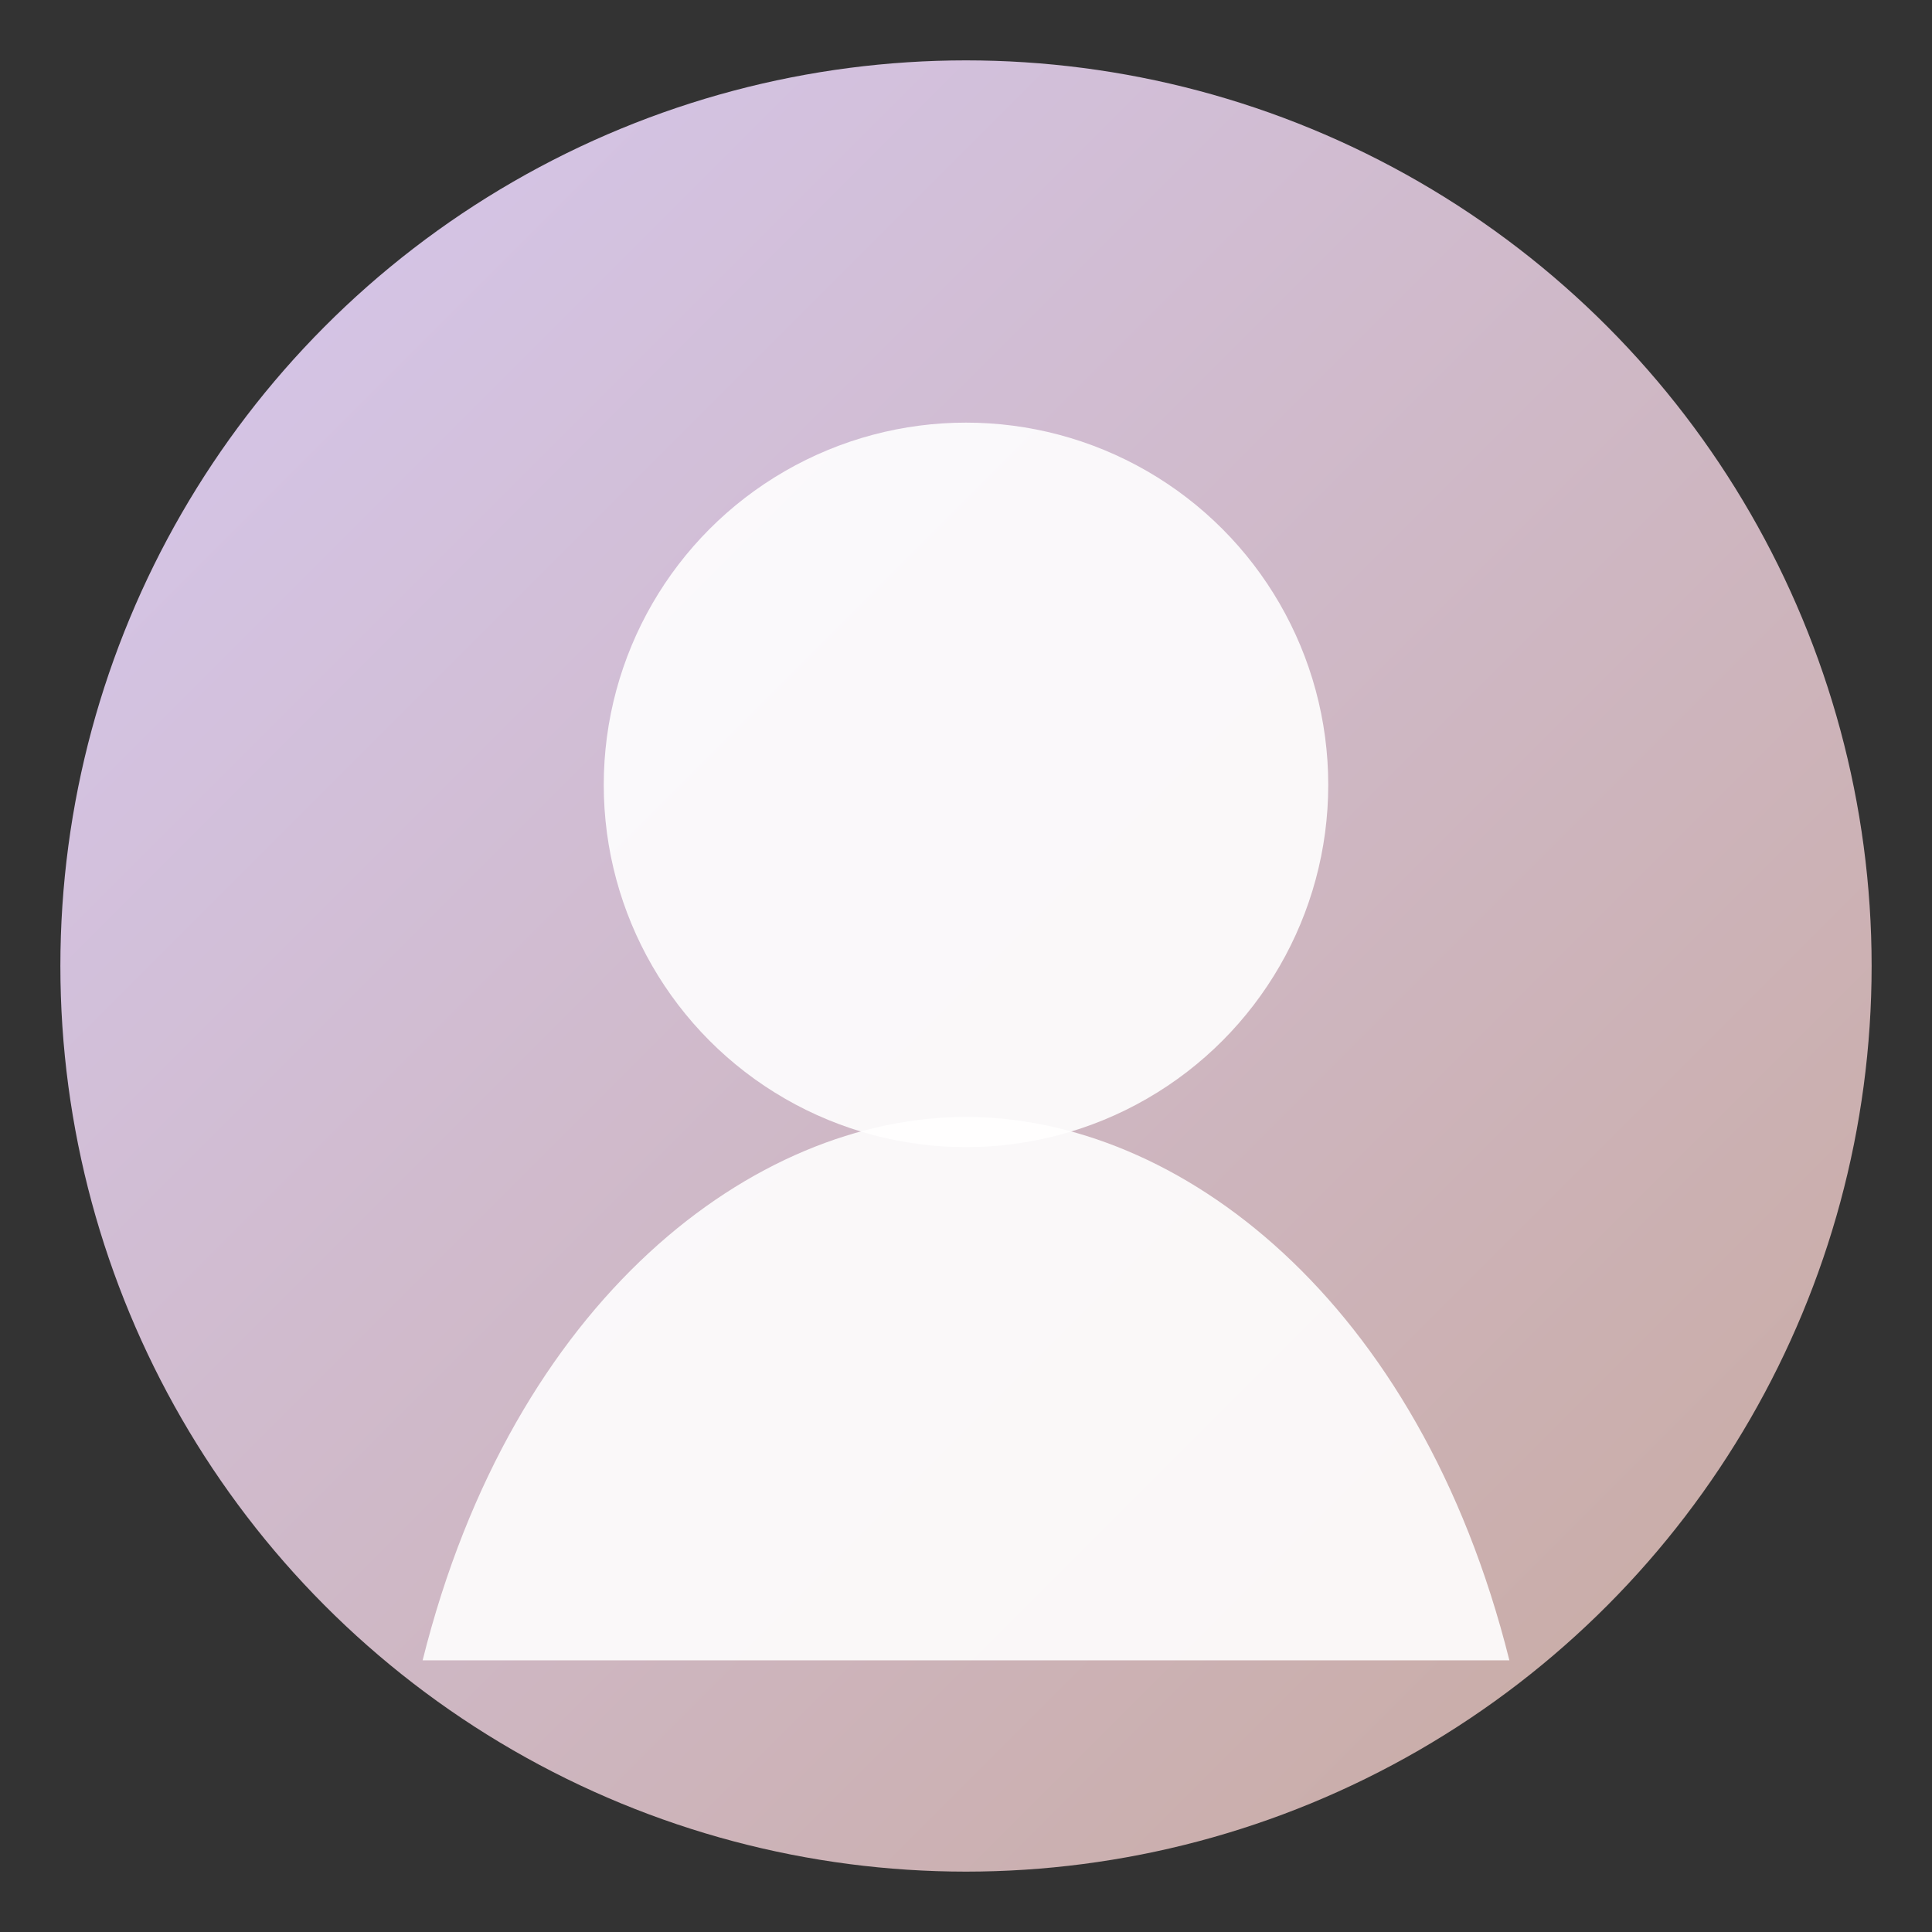
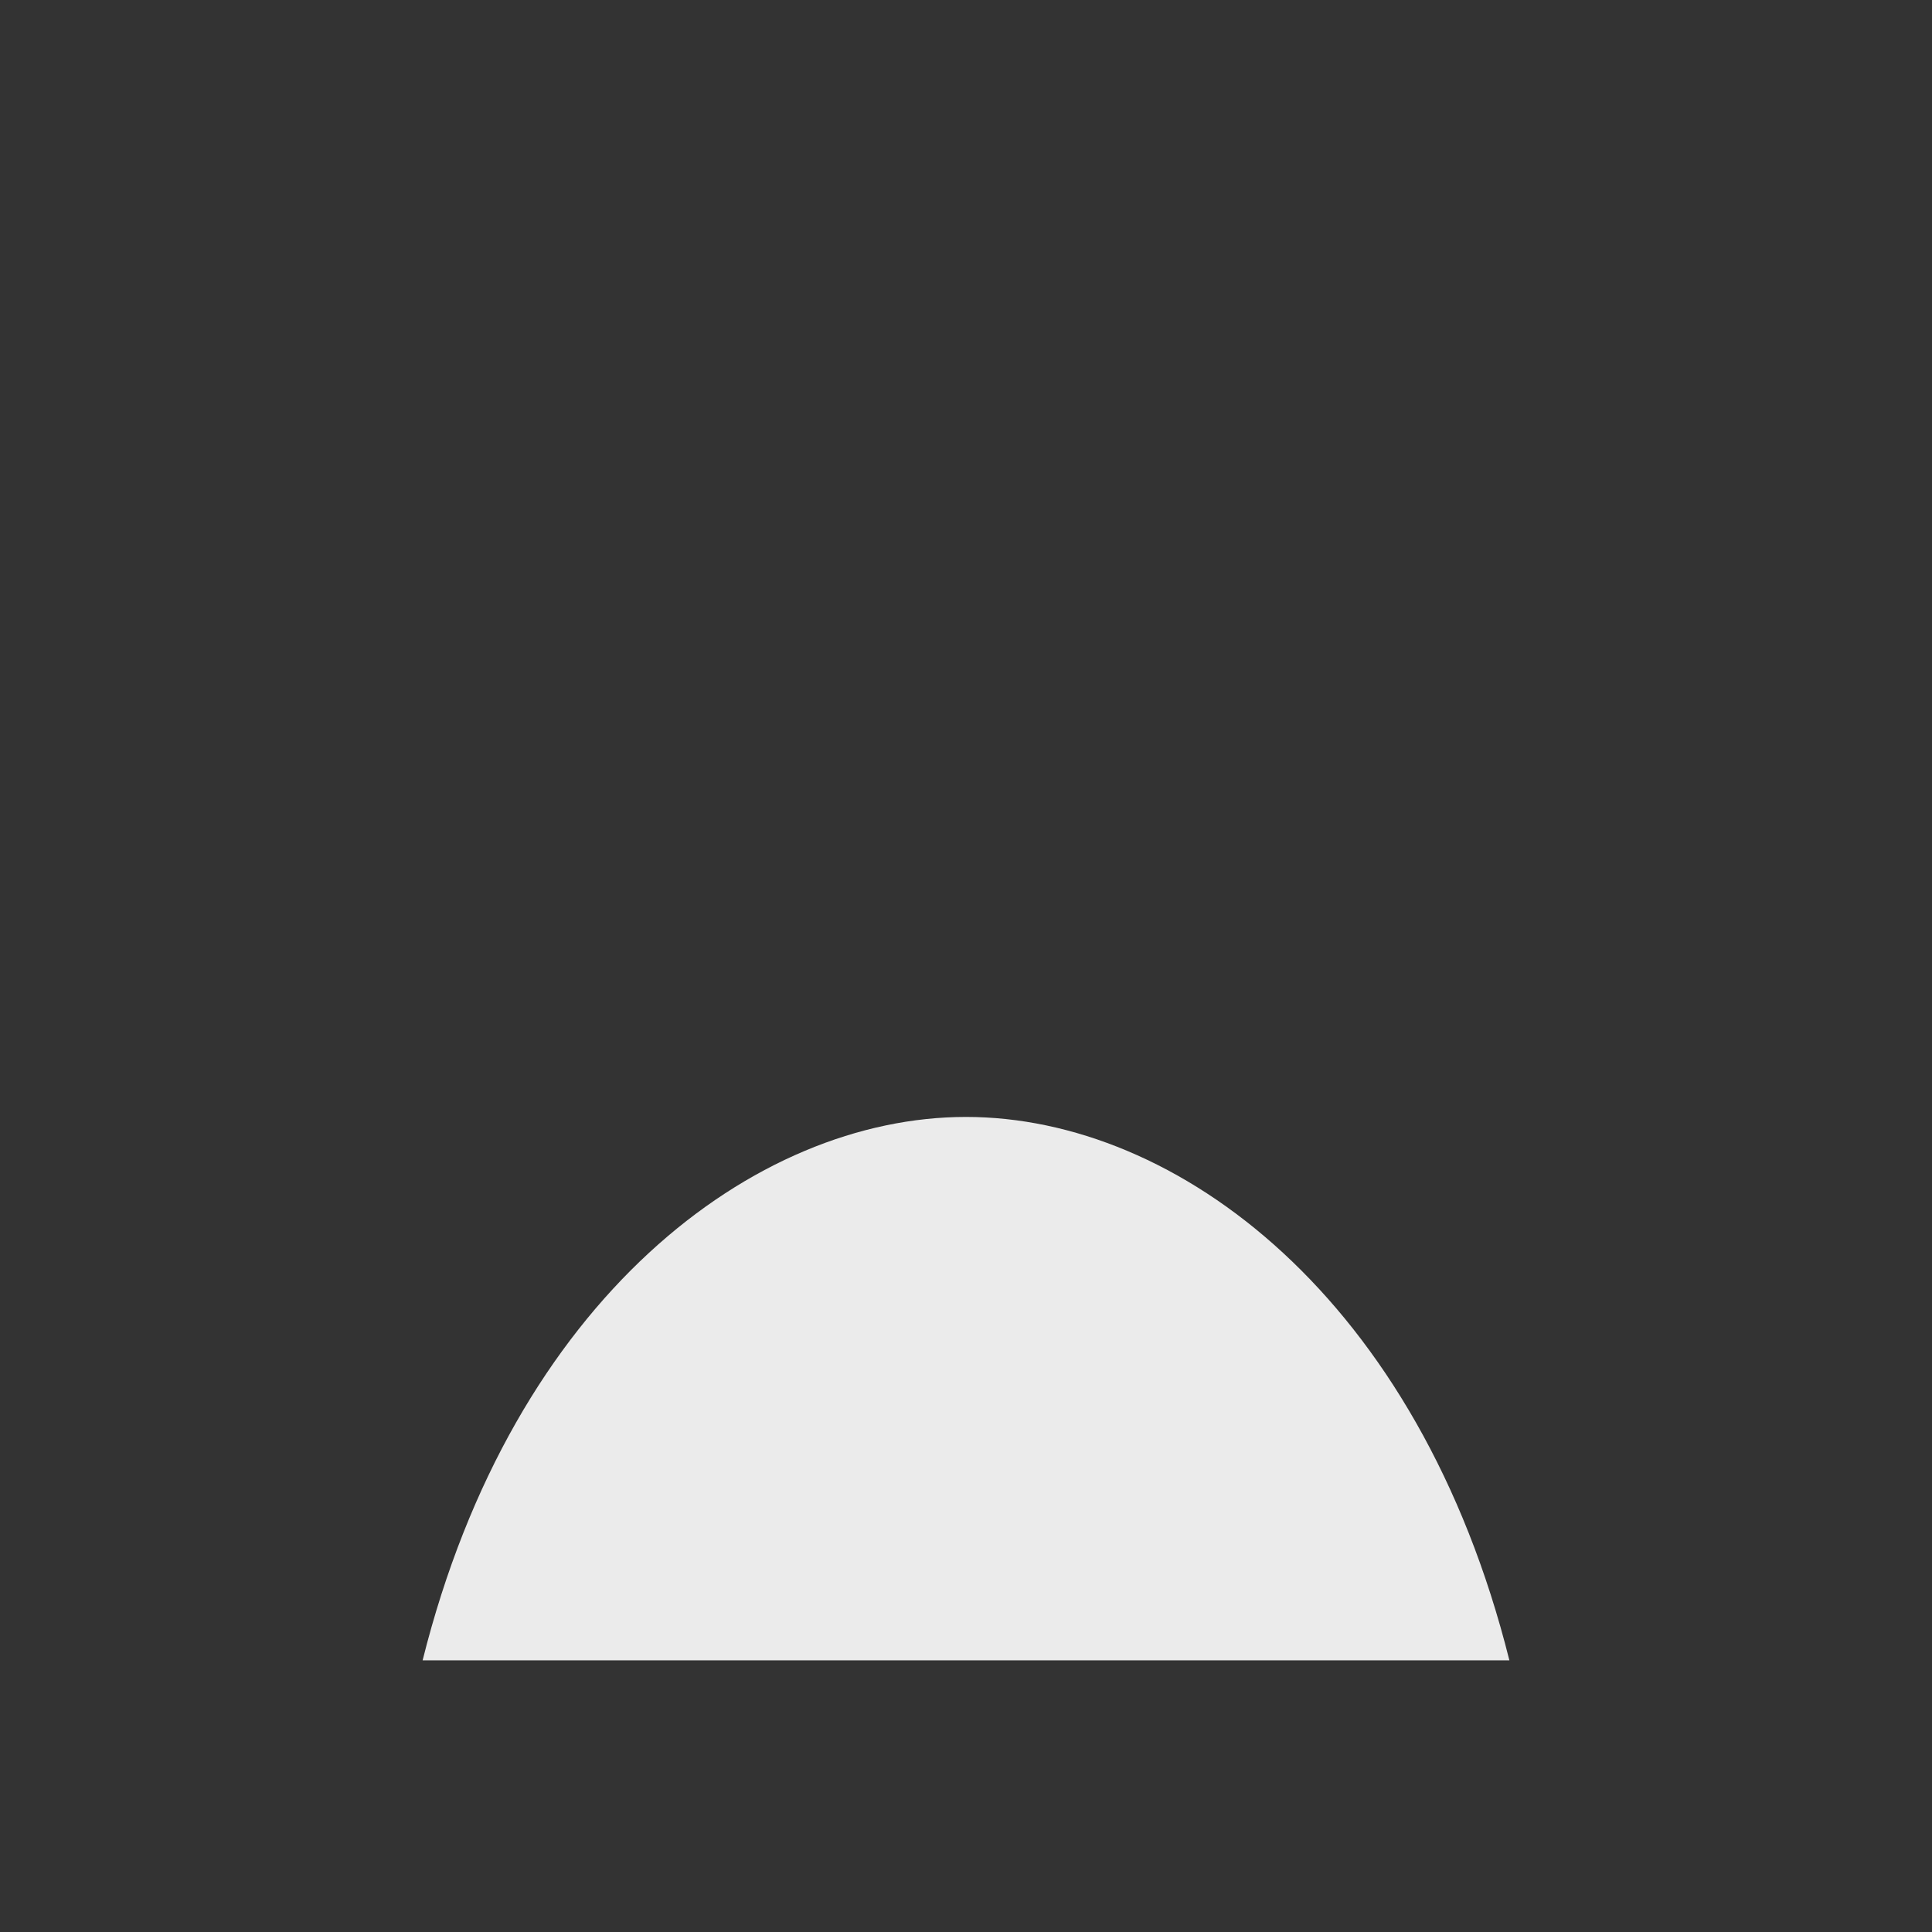
<svg xmlns="http://www.w3.org/2000/svg" viewBox="0 0 128 128">
  <rect x="0" y="0" width="128" height="128" fill="#333333" stroke="none" />
  <defs>
    <linearGradient id="grad" x1="0%" y1="0%" x2="100%" y2="100%">
      <stop offset="0%" stop-color="#d6c8f0" />
      <stop offset="100%" stop-color="#c8a99e" />
    </linearGradient>
  </defs>
-   <circle cx="64" cy="64" r="60" fill="url(#grad)" />
-   <circle cx="64" cy="52" r="24" fill="#ffffff" opacity="0.9" />
  <path d="M28 110c6-24 22-36 36-36s30 12 36 36" fill="#ffffff" opacity="0.9" />
</svg>